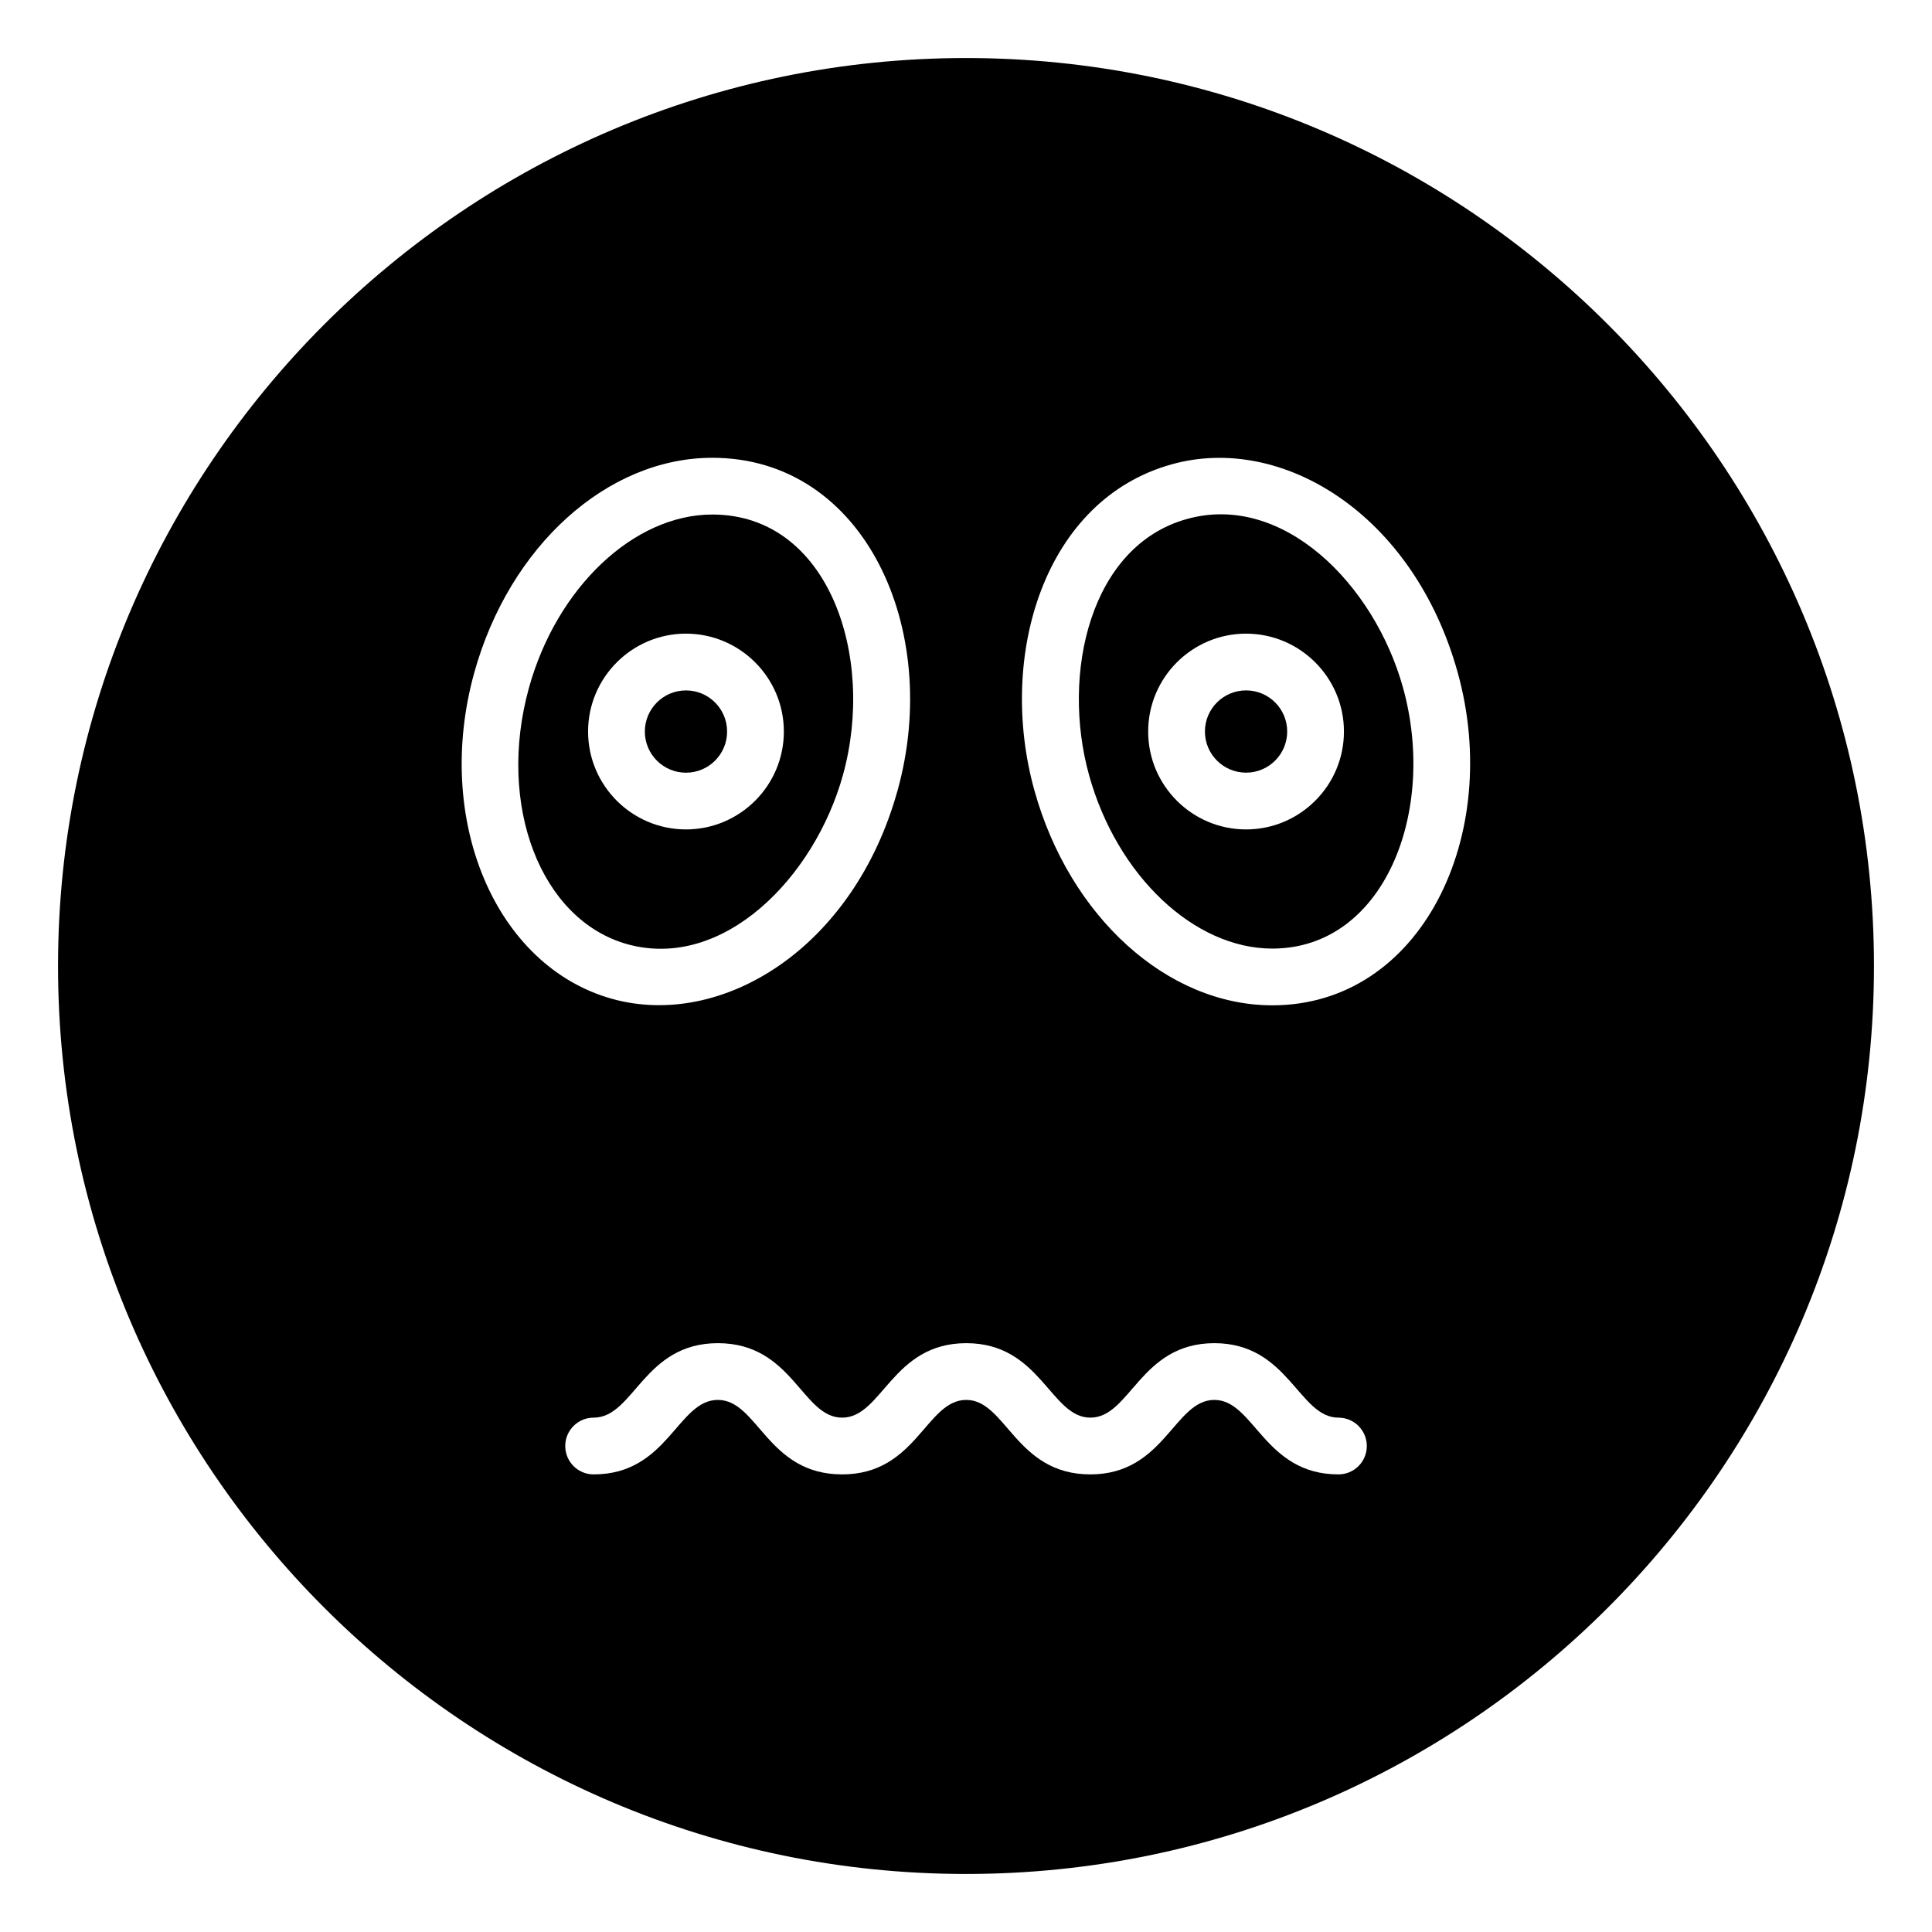
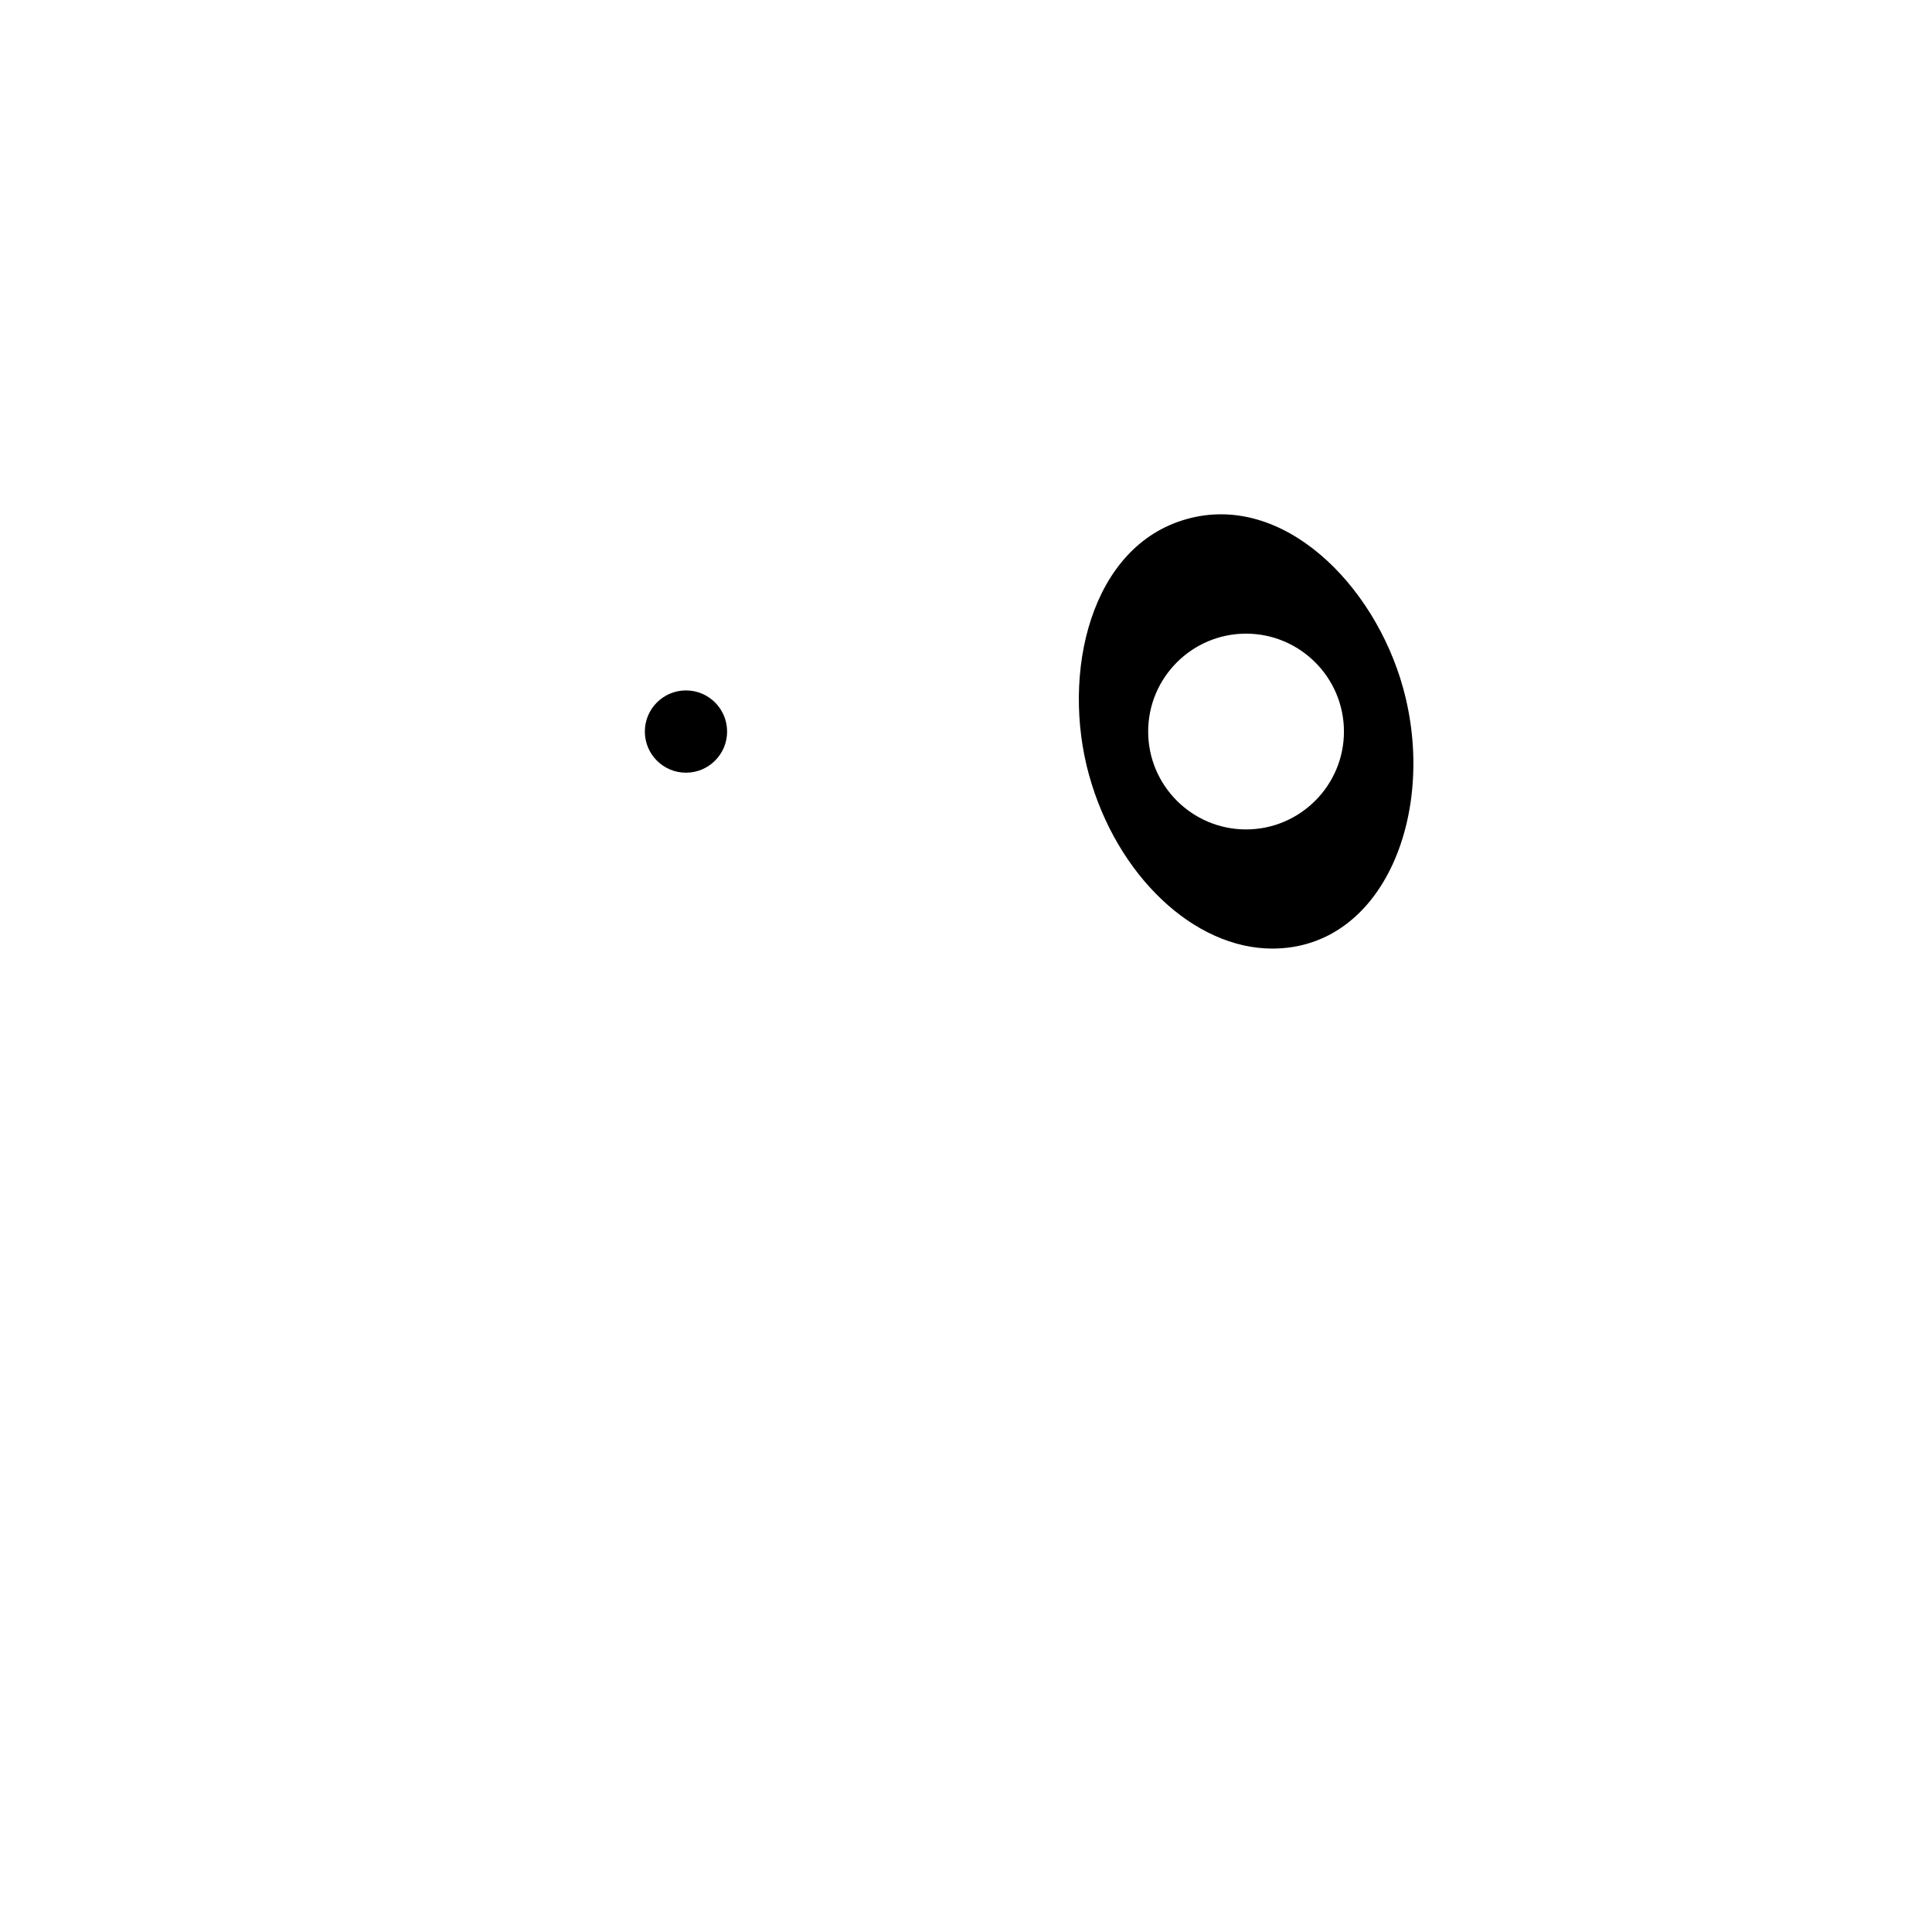
<svg xmlns="http://www.w3.org/2000/svg" fill="#000000" width="800px" height="800px" version="1.1" viewBox="144 144 512 512">
  <g>
    <path d="m336.69 337.87c0 6.019-4.879 10.902-10.898 10.902s-10.902-4.883-10.902-10.902c0-6.019 4.883-10.902 10.902-10.902s10.898 4.883 10.898 10.902" />
-     <path d="m485.12 337.86c0 6.019-4.883 10.902-10.902 10.902s-10.902-4.883-10.902-10.902 4.883-10.898 10.902-10.898 10.902 4.879 10.902 10.898" />
    <path d="m458.55 281.54c-25.652 7.098-33.395 40.977-25.945 67.852 7.387 26.648 27.816 45.992 48.562 45.992 29.621 0 43.762-36.25 34.66-69.094-7.629-27.523-31.91-51.84-57.277-44.75zm15.664 82.266c-14.305 0-25.938-11.633-25.938-25.938 0-14.305 11.633-25.945 25.938-25.945s25.945 11.641 25.945 25.945c0 14.305-11.641 25.938-25.945 25.938z" />
-     <path d="m400 159.38c-132.64 0-240.62 107.98-240.62 240.62 0 132.72 107.98 240.62 240.62 240.62 132.72 0 240.62-107.91 240.62-240.62 0-132.64-107.91-240.62-240.62-240.62zm-130.32 162.9c9.297-33.543 35.234-56.961 63.086-56.961 40.418 0 60.895 45.582 49.121 88.082-11.656 42.059-46.703 63.332-75.637 55.316-30.98-8.629-47.387-47.406-36.57-86.438zm229.02 212.45c-19.703 0-22.324-19.738-32.883-19.738-10.648 0-13.188 19.738-32.867 19.738-19.785 0-22.316-19.738-32.875-19.738-10.695 0-13.133 19.738-32.906 19.738-19.84 0-22.293-19.738-32.926-19.738-10.719 0-13.191 19.738-32.926 19.738-4.156 0-7.519-3.363-7.519-7.519s3.363-7.519 7.519-7.519c10.719 0 13.191-19.738 32.926-19.738 19.84 0 22.293 19.738 32.926 19.738 10.656 0 13.211-19.738 32.906-19.738 19.703 0 22.316 19.738 32.875 19.738 10.648 0 13.188-19.738 32.867-19.738 19.66 0 22.344 19.738 32.883 19.738 4.156 0 7.519 3.363 7.519 7.519s-3.363 7.519-7.519 7.519zm-17.531-124.31c-27.816 0-53.746-23.445-63.059-57.012-9.887-35.691 2.633-76.996 36.406-86.355 29.109-8.145 64.105 13.055 75.805 55.223 11.918 42.992-9.582 88.145-49.152 88.145z" />
-     <path d="m367.39 349.39c8.727-31.48-3.793-69.035-34.625-69.035-20.781 0-41.219 19.32-48.59 45.934-8.605 31.055 3.098 61.531 26.098 67.941 25.418 7.008 49.594-17.691 57.117-44.84zm-67.543-11.523c0-14.305 11.633-25.945 25.938-25.945 14.305 0 25.945 11.641 25.945 25.945 0 14.305-11.641 25.938-25.945 25.938-14.305 0-25.938-11.633-25.938-25.938z" />
  </g>
</svg>